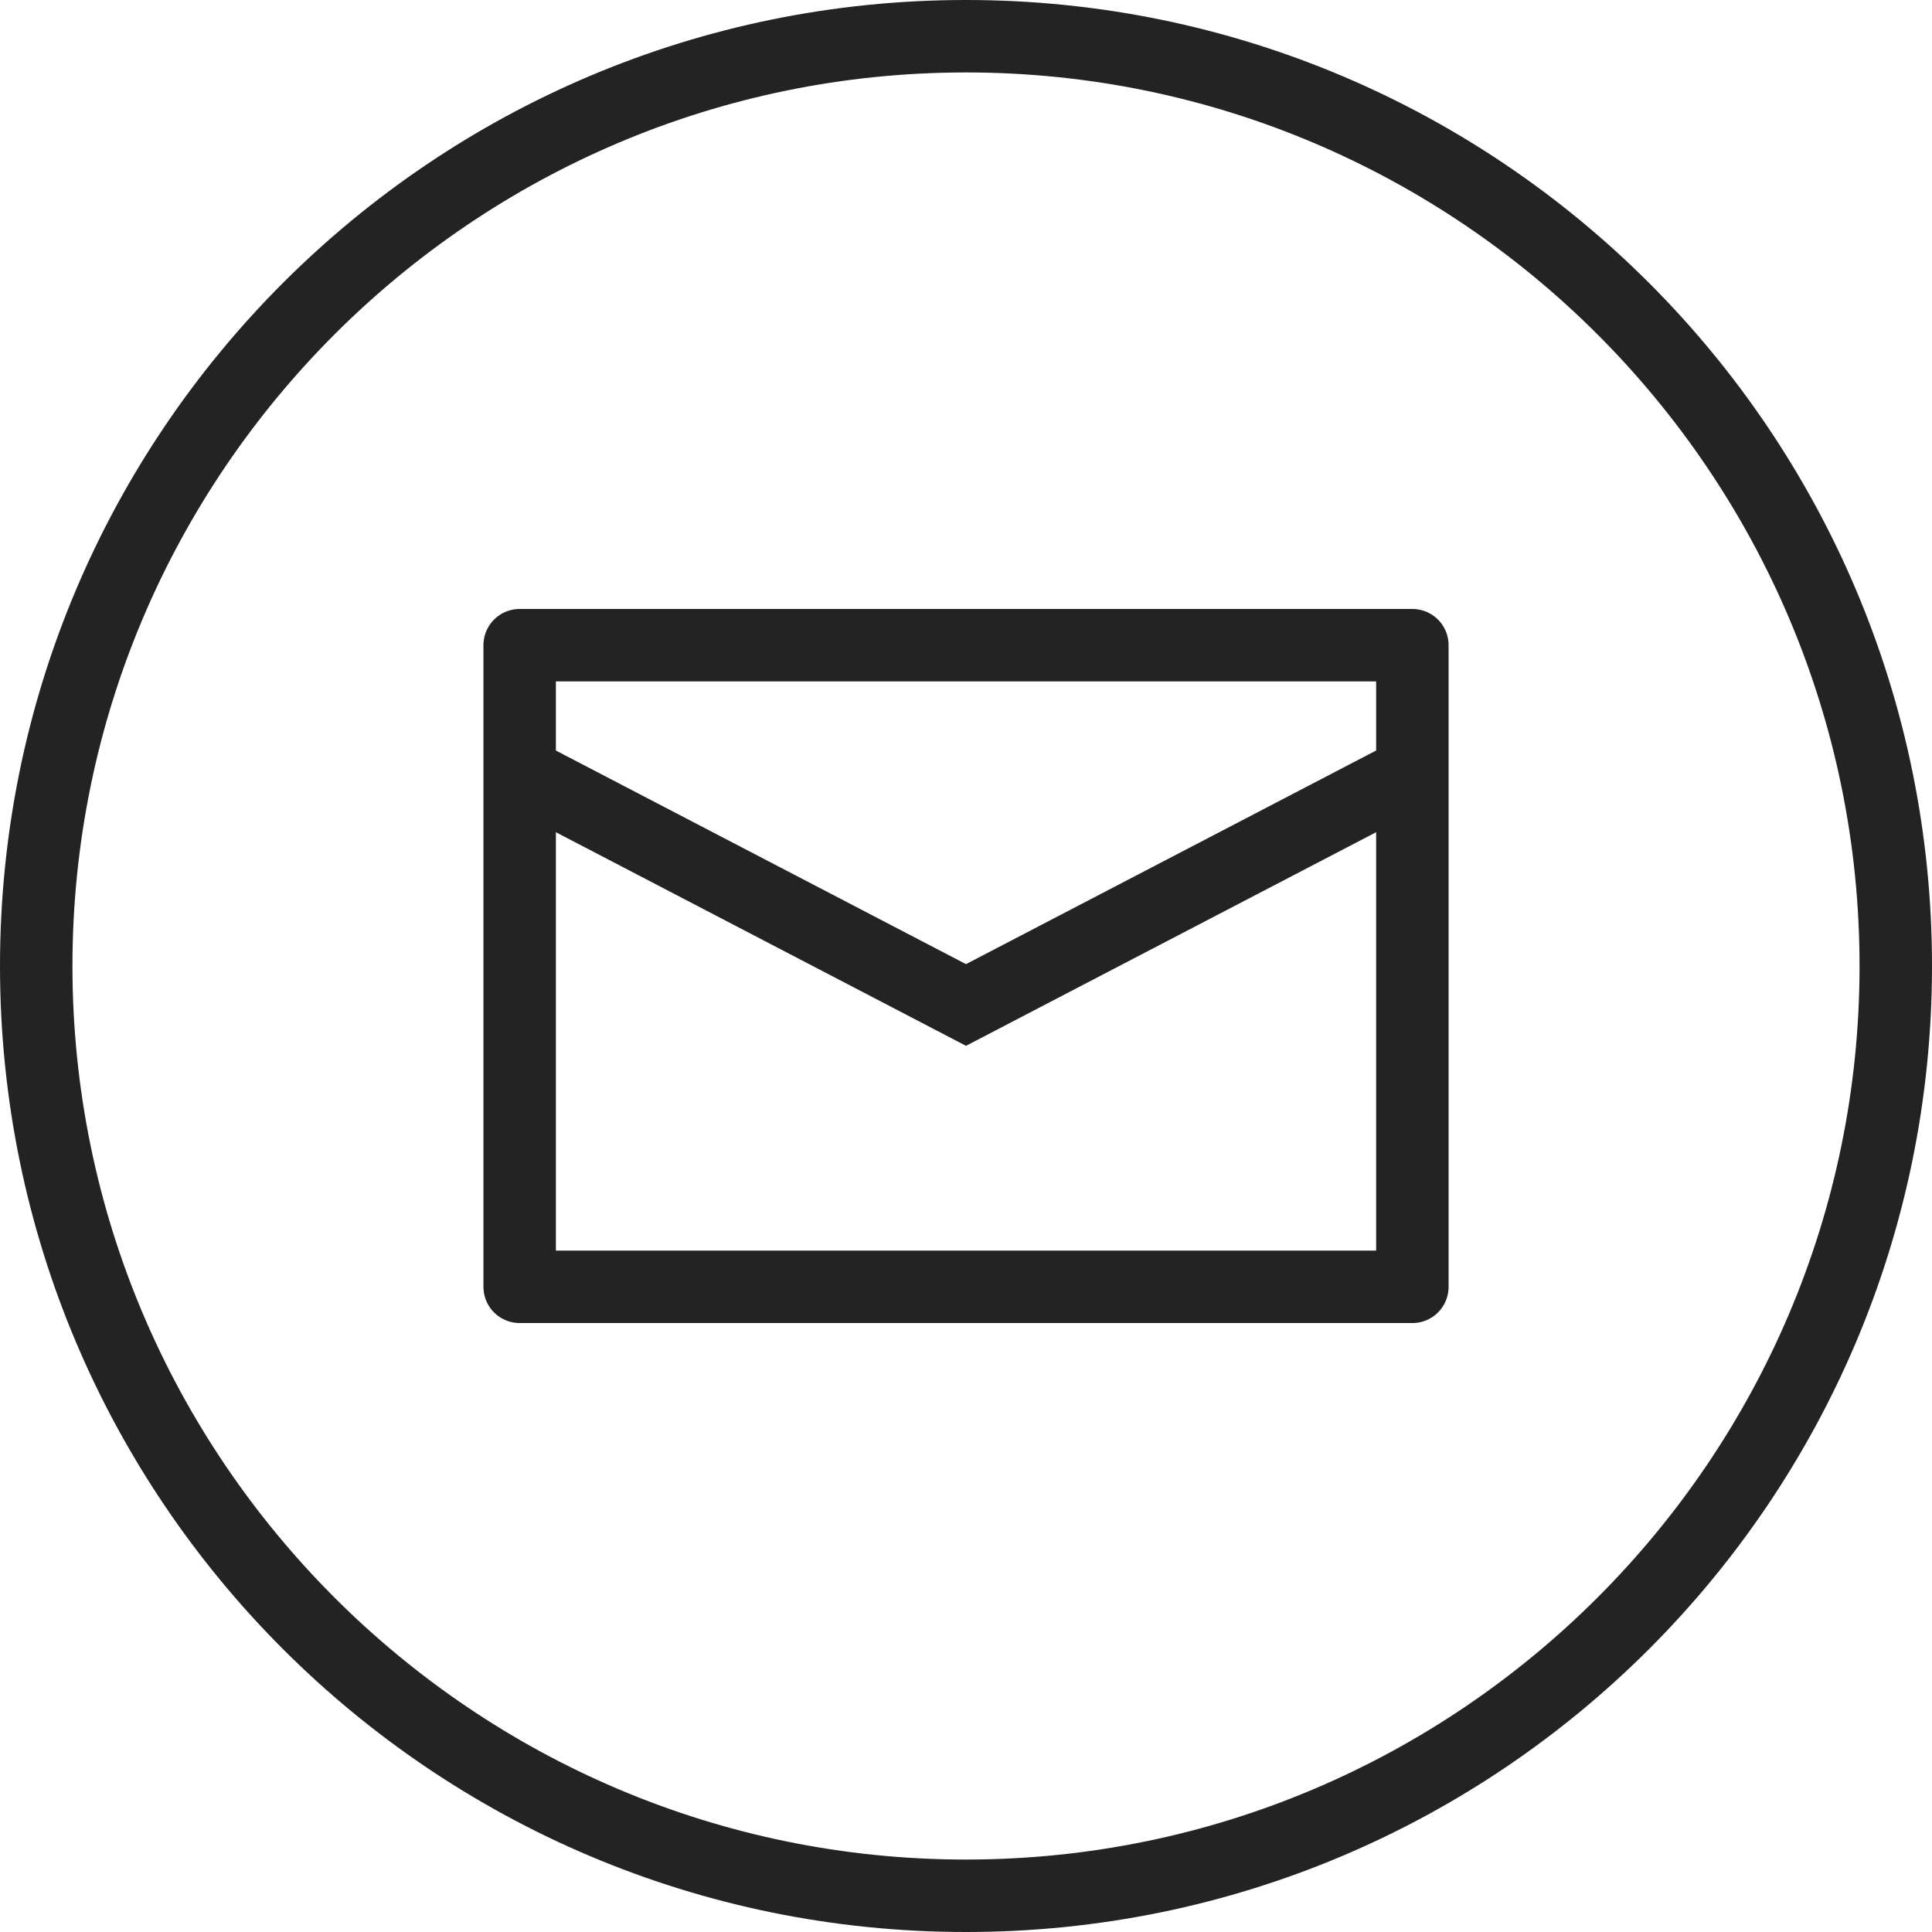
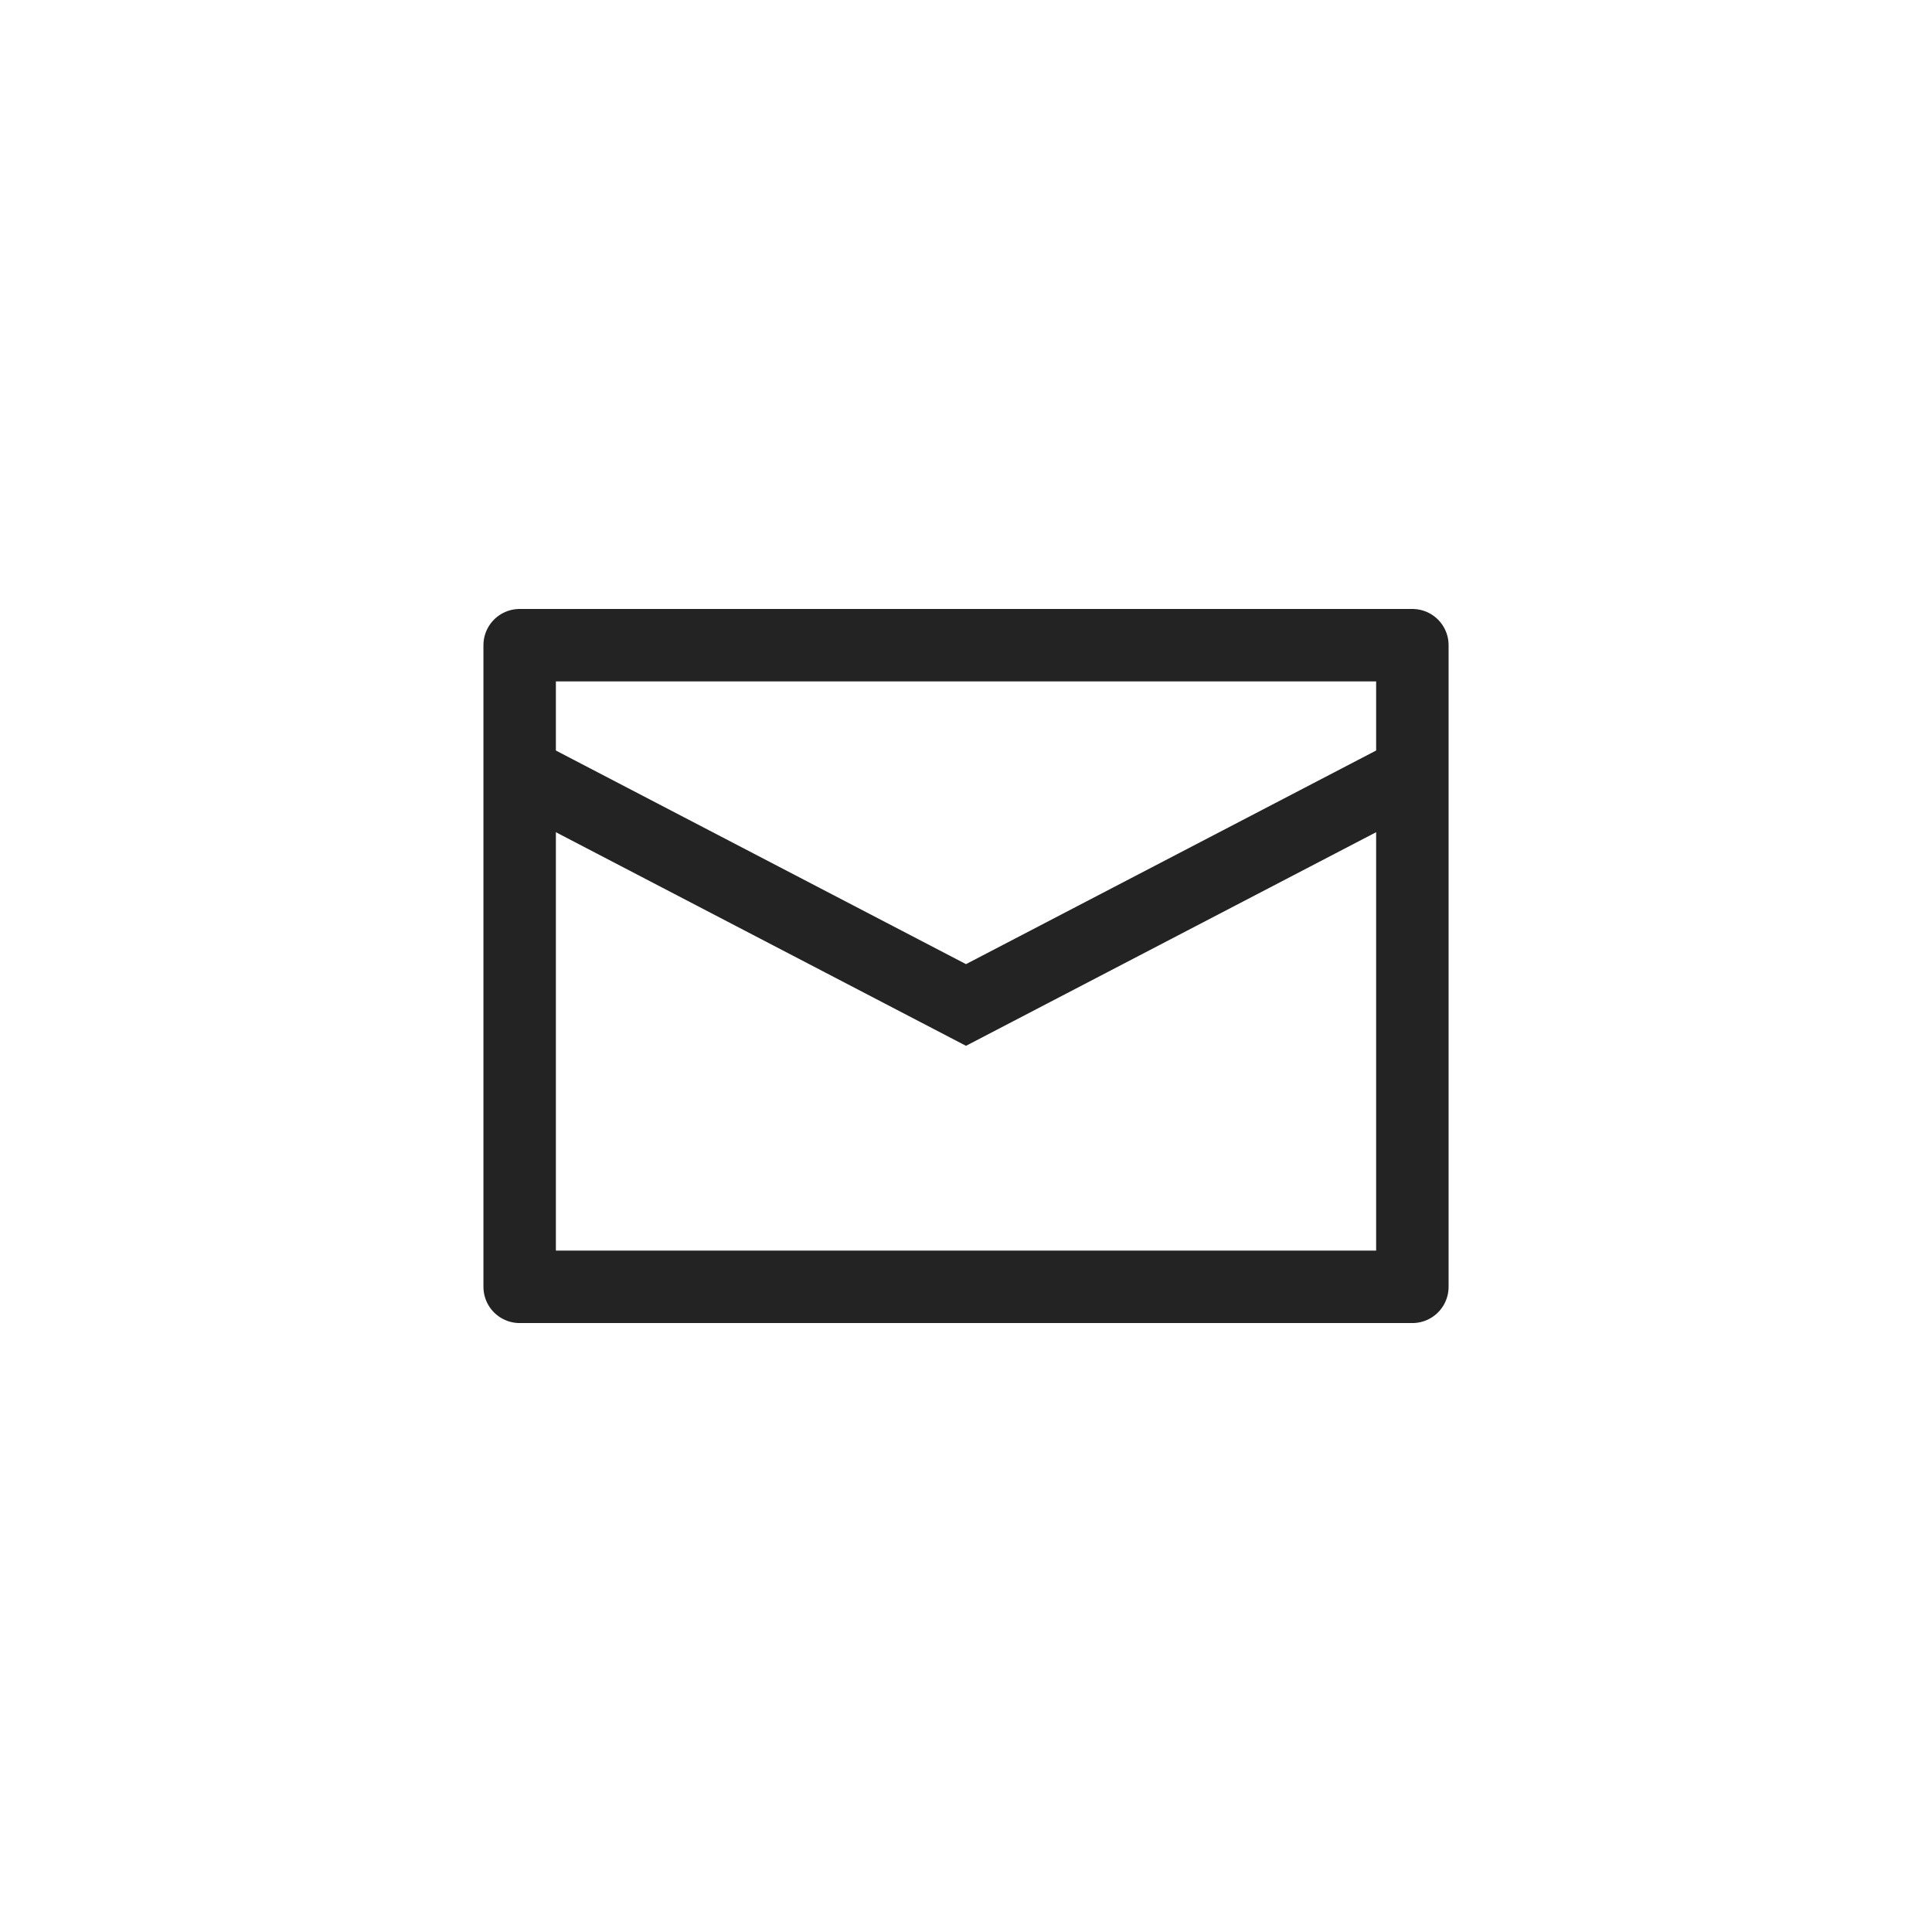
<svg xmlns="http://www.w3.org/2000/svg" id="b" viewBox="0 0 80 80">
  <defs>
    <style>.d{stroke-miterlimit:10;}.d,.e{fill:none;stroke:#232323;stroke-width:3px;}.f{fill:#232323;}.e{stroke-linejoin:round;}</style>
  </defs>
  <g id="c">
-     <path class="f" d="m40,3c20.402,0,37,16.598,37,37s-16.598,37-37,37S3,60.402,3,40,19.598,3,40,3m0-3C17.909,0,0,17.909,0,40s17.909,40,40,40,40-17.909,40-40S62.091,0,40,0h0Z" />
    <g>
      <rect class="e" x="21.518" y="26.716" width="36.965" height="26.569" />
      <polyline class="d" points="58.61 31.921 40 41.614 21.389 31.921" />
    </g>
  </g>
</svg>